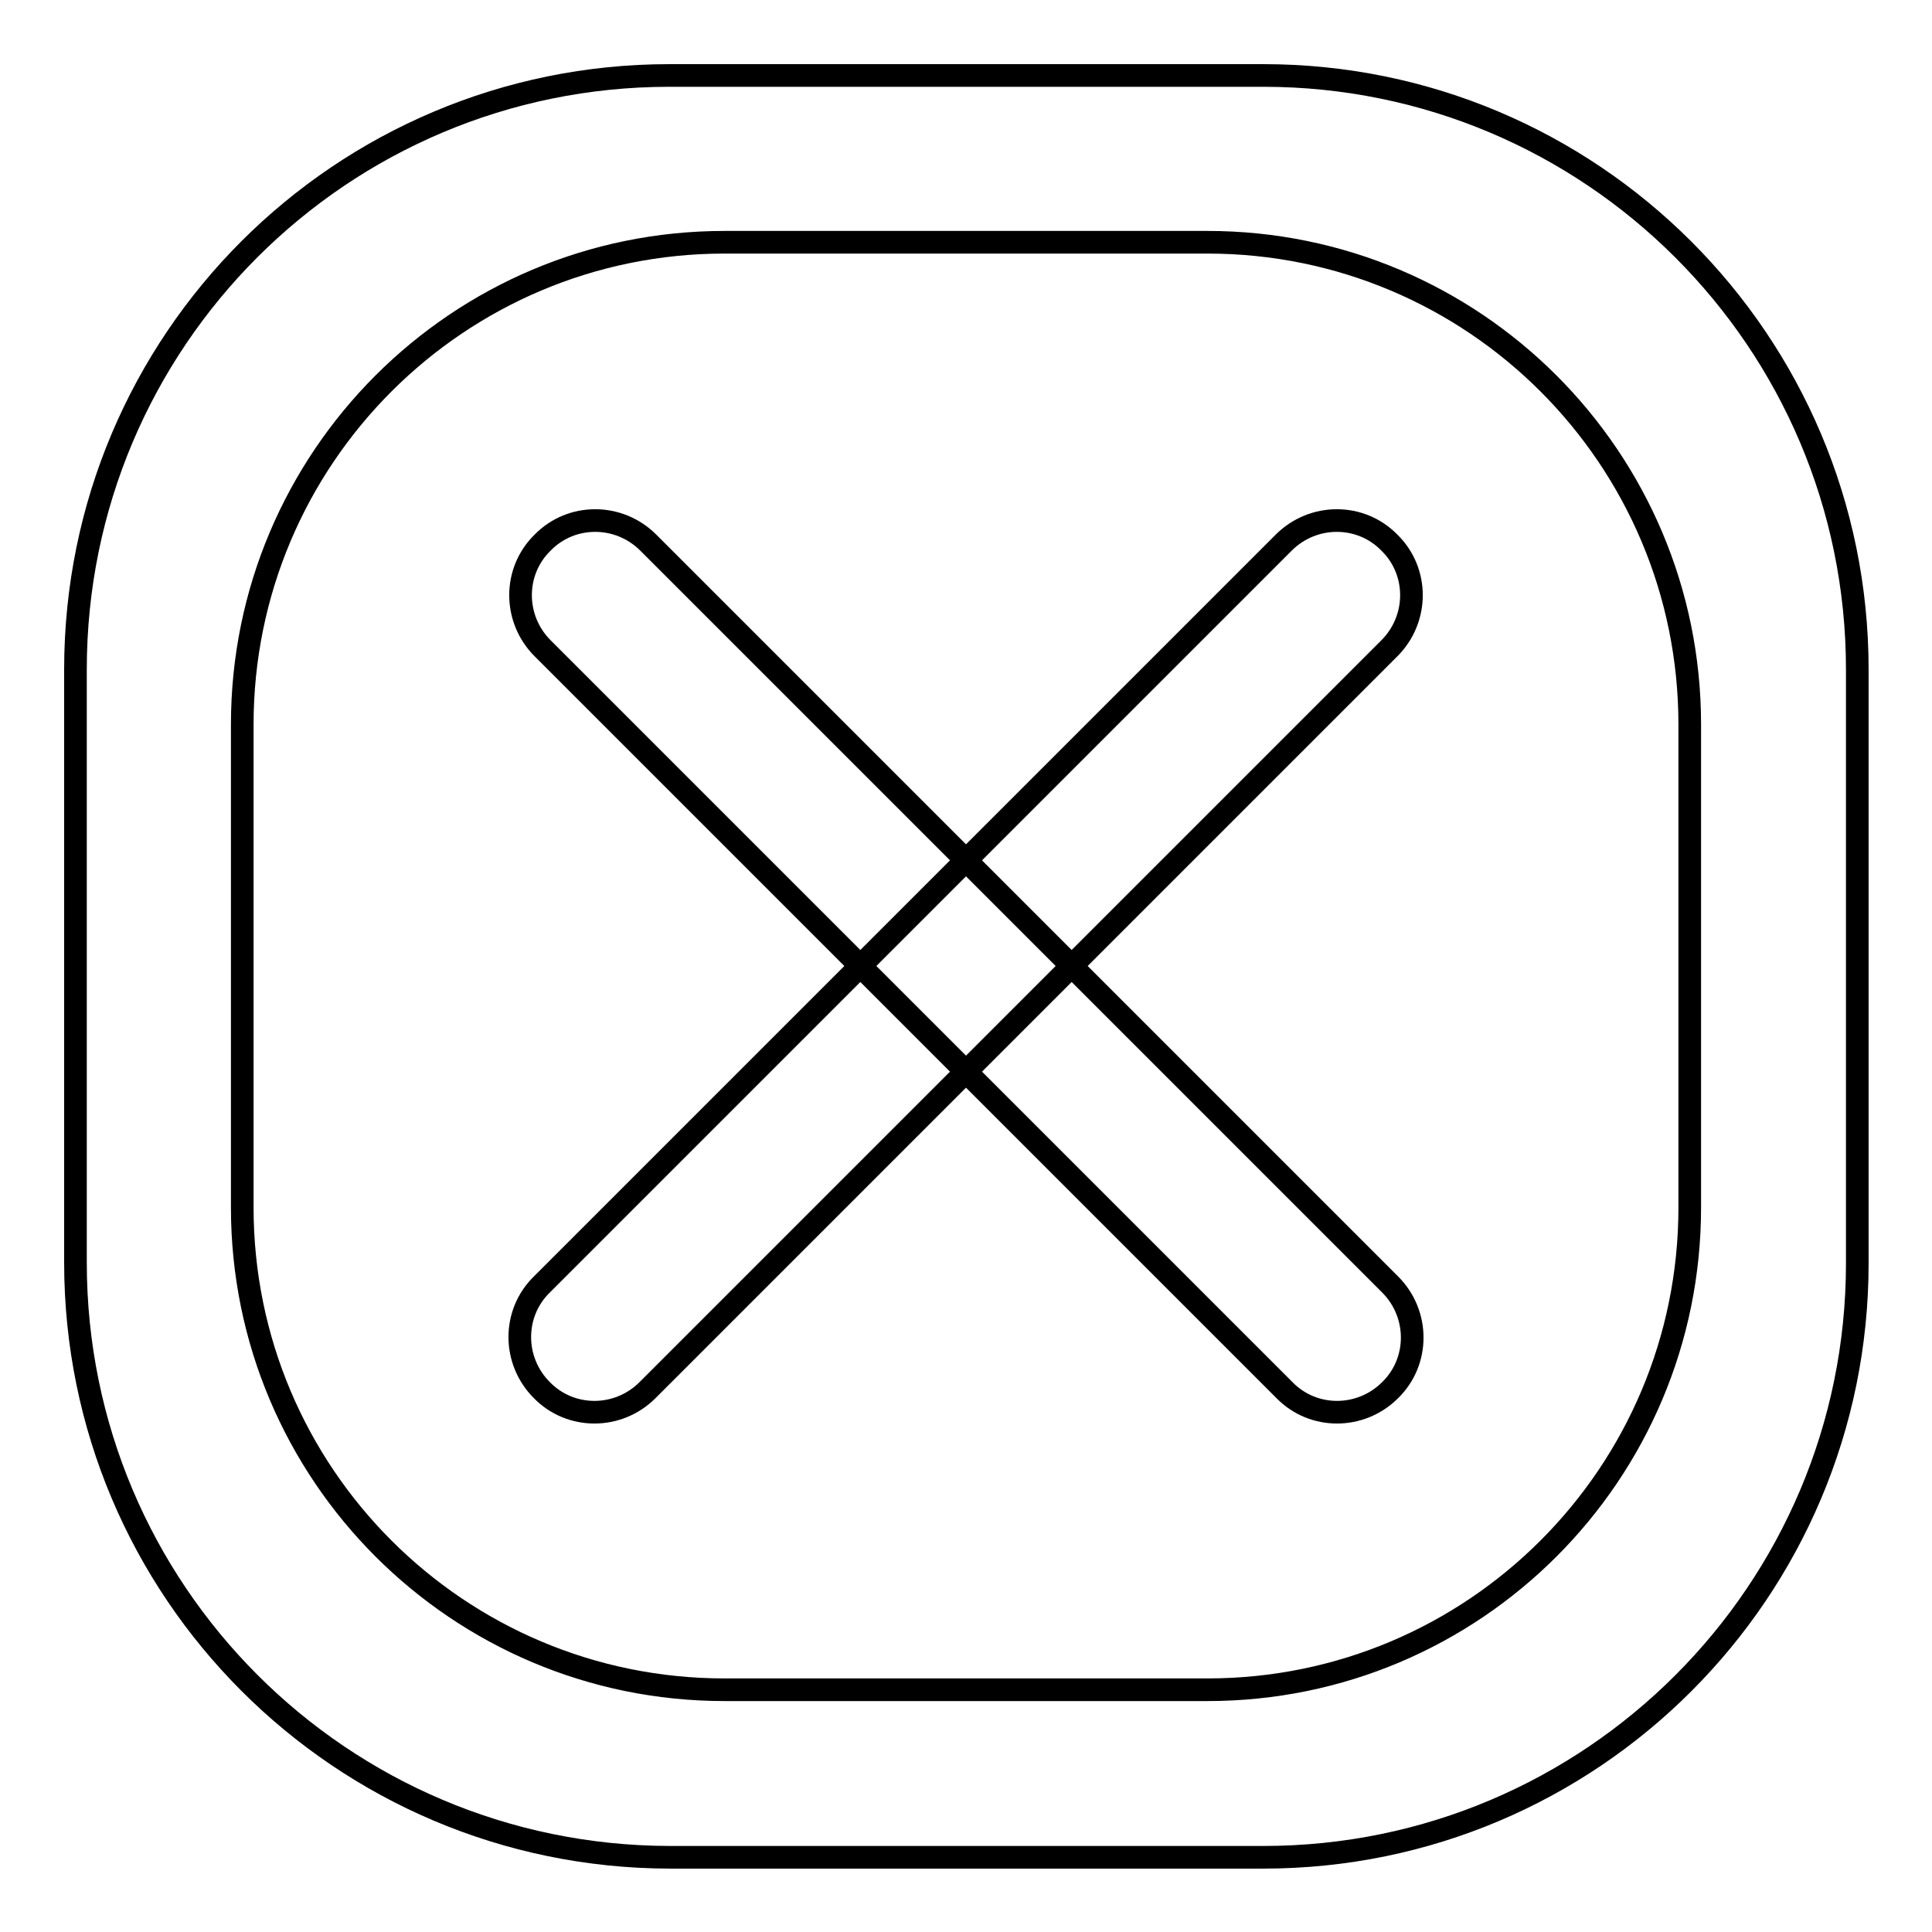
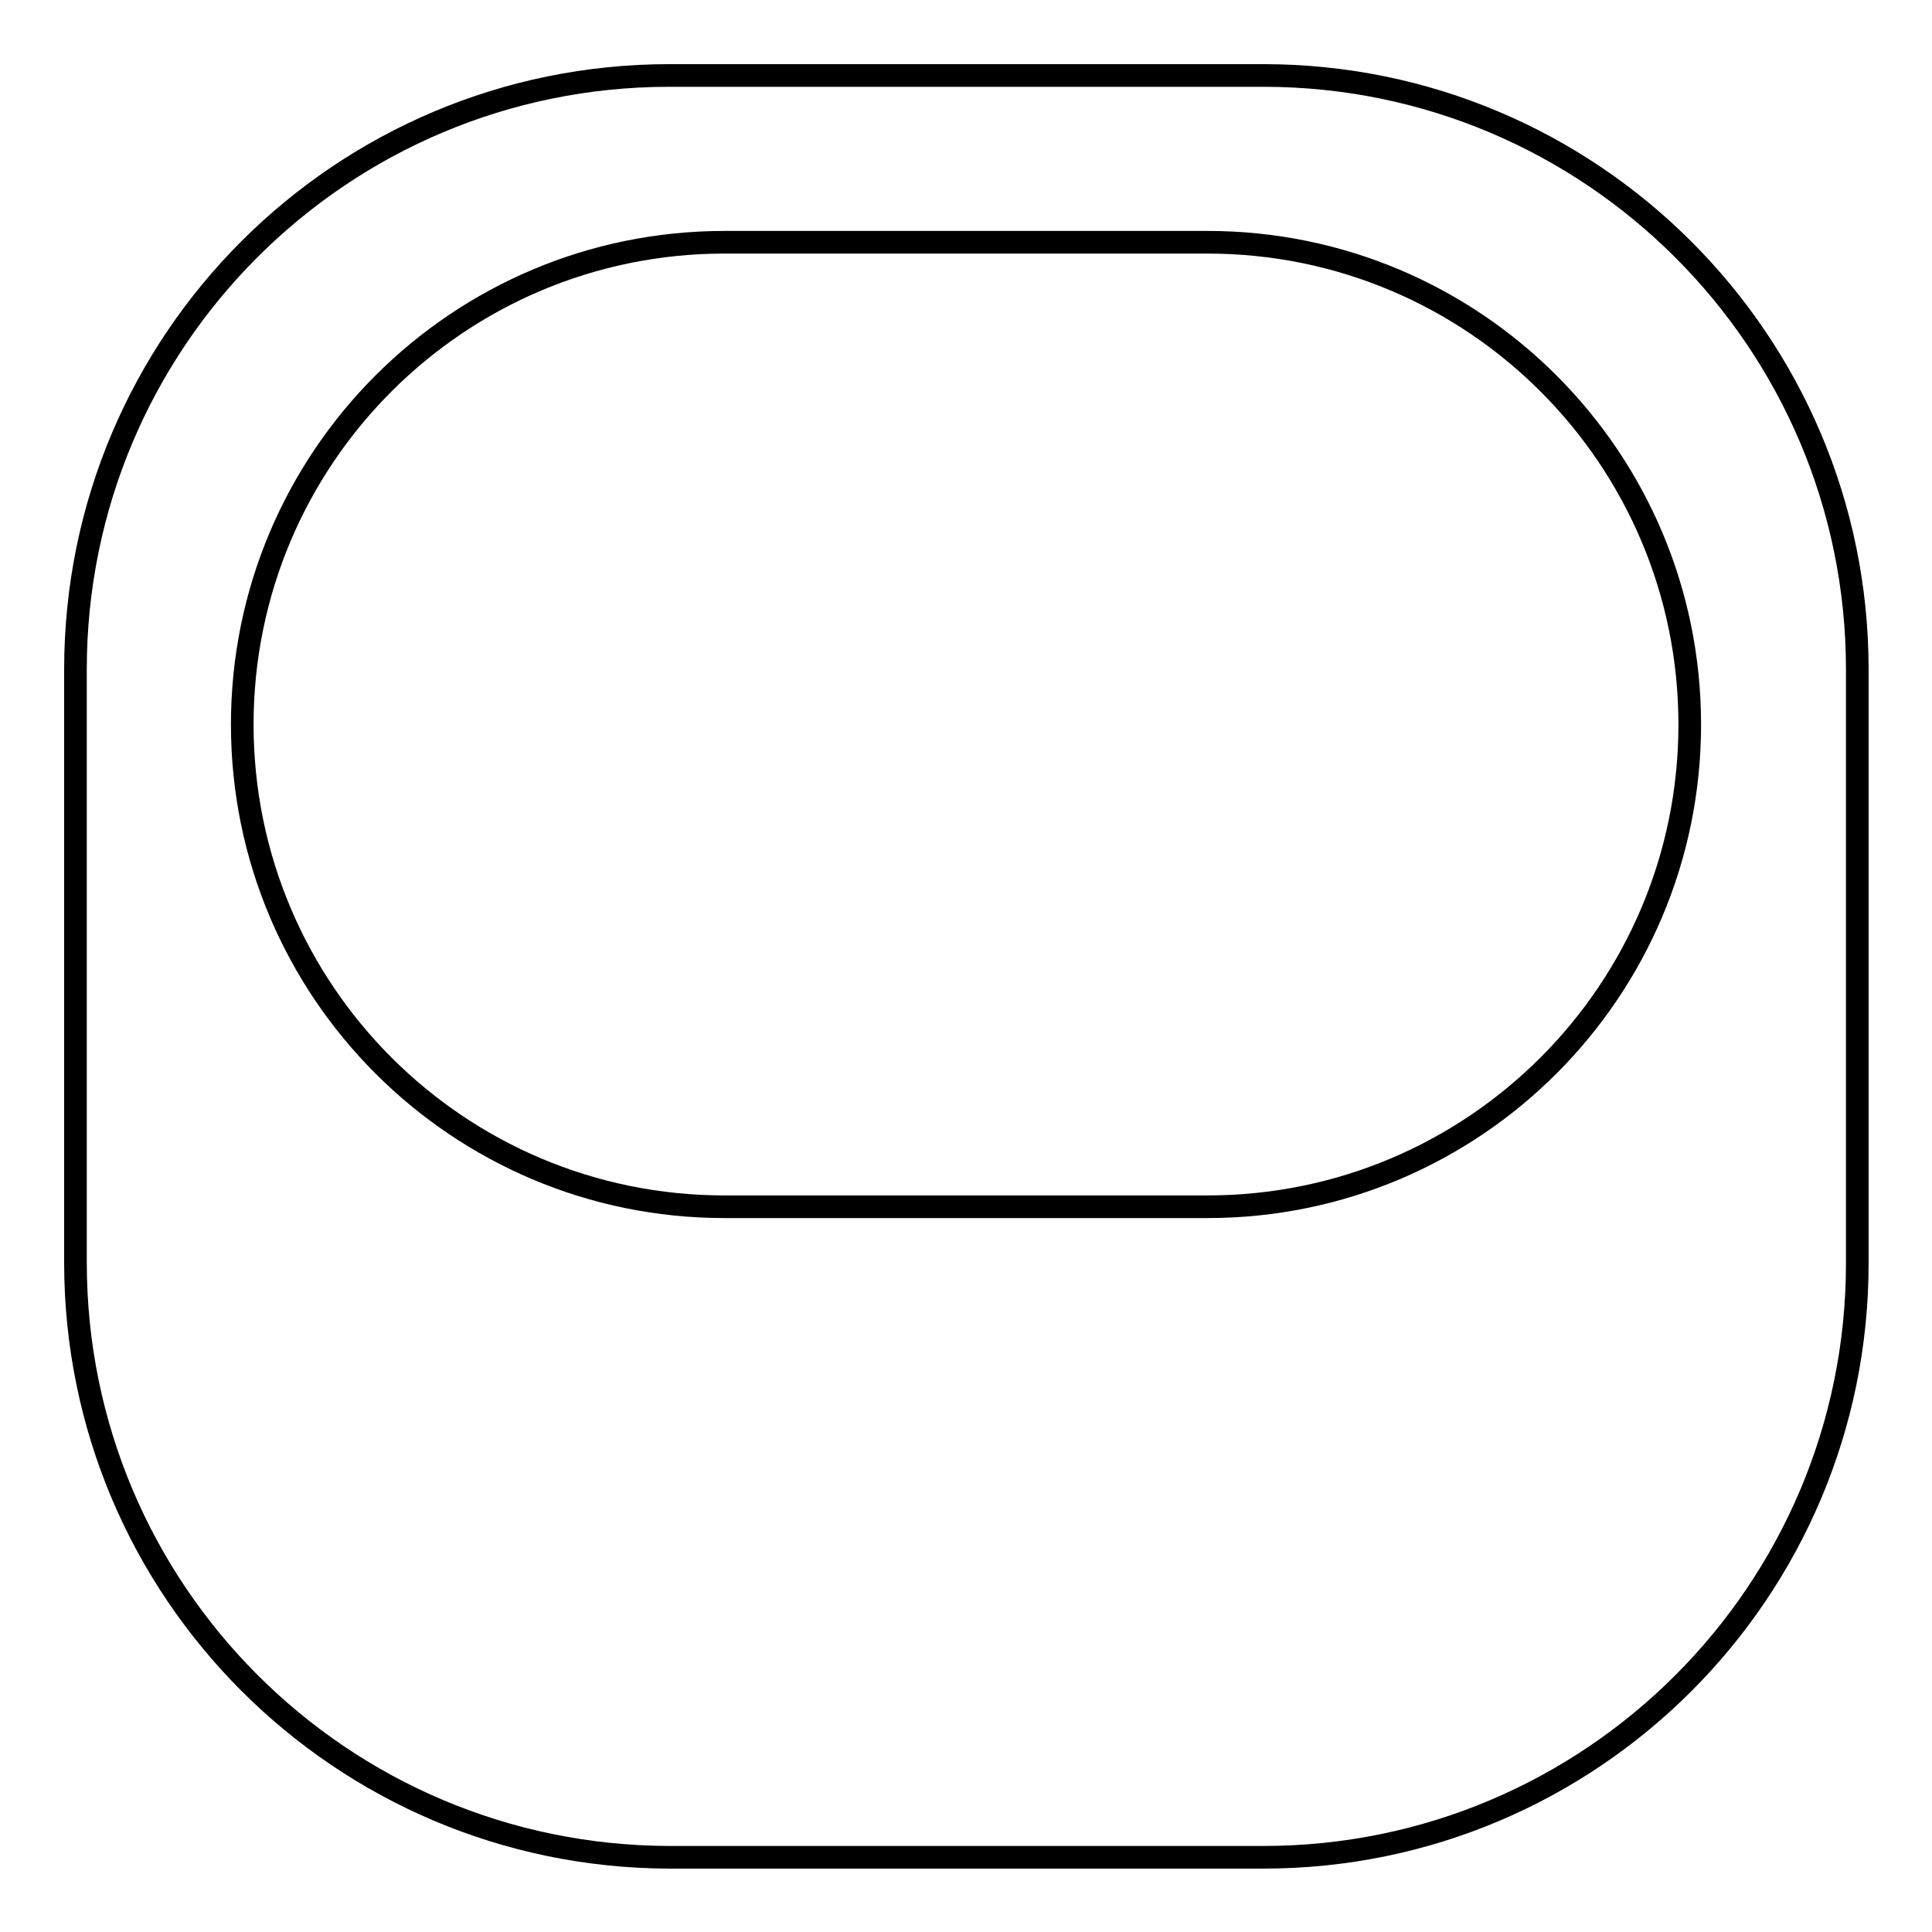
<svg xmlns="http://www.w3.org/2000/svg" version="1.1" x="0px" y="0px" viewBox="0 0 256 256" enable-background="new 0 0 256 256" xml:space="preserve">
  <g>
    <g>
-       <path stroke-width="3" fill-opacity="0" stroke="#000000" d="M85.9,71.9l98.3,98.3c3.9,3.9,3.9,10.2,0,14l0,0c-3.9,3.9-10.2,3.9-14,0L71.9,85.9c-3.9-3.9-3.9-10.2,0-14l0,0C75.7,68,82,68,85.9,71.9z" />
-       <path stroke-width="3" fill-opacity="0" stroke="#000000" d="M184.1,85.9l-98.3,98.3c-3.9,3.9-10.2,3.9-14,0l0,0c-3.9-3.9-3.9-10.2,0-14l98.3-98.3c3.9-3.9,10.2-3.9,14,0l0,0C188,75.7,188,82,184.1,85.9z" />
-       <path stroke-width="3" fill-opacity="0" stroke="#000000" d="M88.7,10h78.7c43.4,0,78.7,35.2,78.7,78.7v78.7c0,43.4-35.2,78.7-78.7,78.7H88.7C45.2,246,10,210.8,10,167.3V88.7C10,45.2,45.2,10,88.7,10z M96,32.1H160c35.3,0,63.9,28.6,63.9,63.9V160c0,35.3-28.6,63.9-63.9,63.9H96c-35.3,0-63.9-28.6-63.9-63.9V96C32.1,60.7,60.7,32.1,96,32.1z" />
+       <path stroke-width="3" fill-opacity="0" stroke="#000000" d="M88.7,10h78.7c43.4,0,78.7,35.2,78.7,78.7v78.7c0,43.4-35.2,78.7-78.7,78.7H88.7C45.2,246,10,210.8,10,167.3V88.7C10,45.2,45.2,10,88.7,10z M96,32.1H160c35.3,0,63.9,28.6,63.9,63.9c0,35.3-28.6,63.9-63.9,63.9H96c-35.3,0-63.9-28.6-63.9-63.9V96C32.1,60.7,60.7,32.1,96,32.1z" />
    </g>
  </g>
</svg>